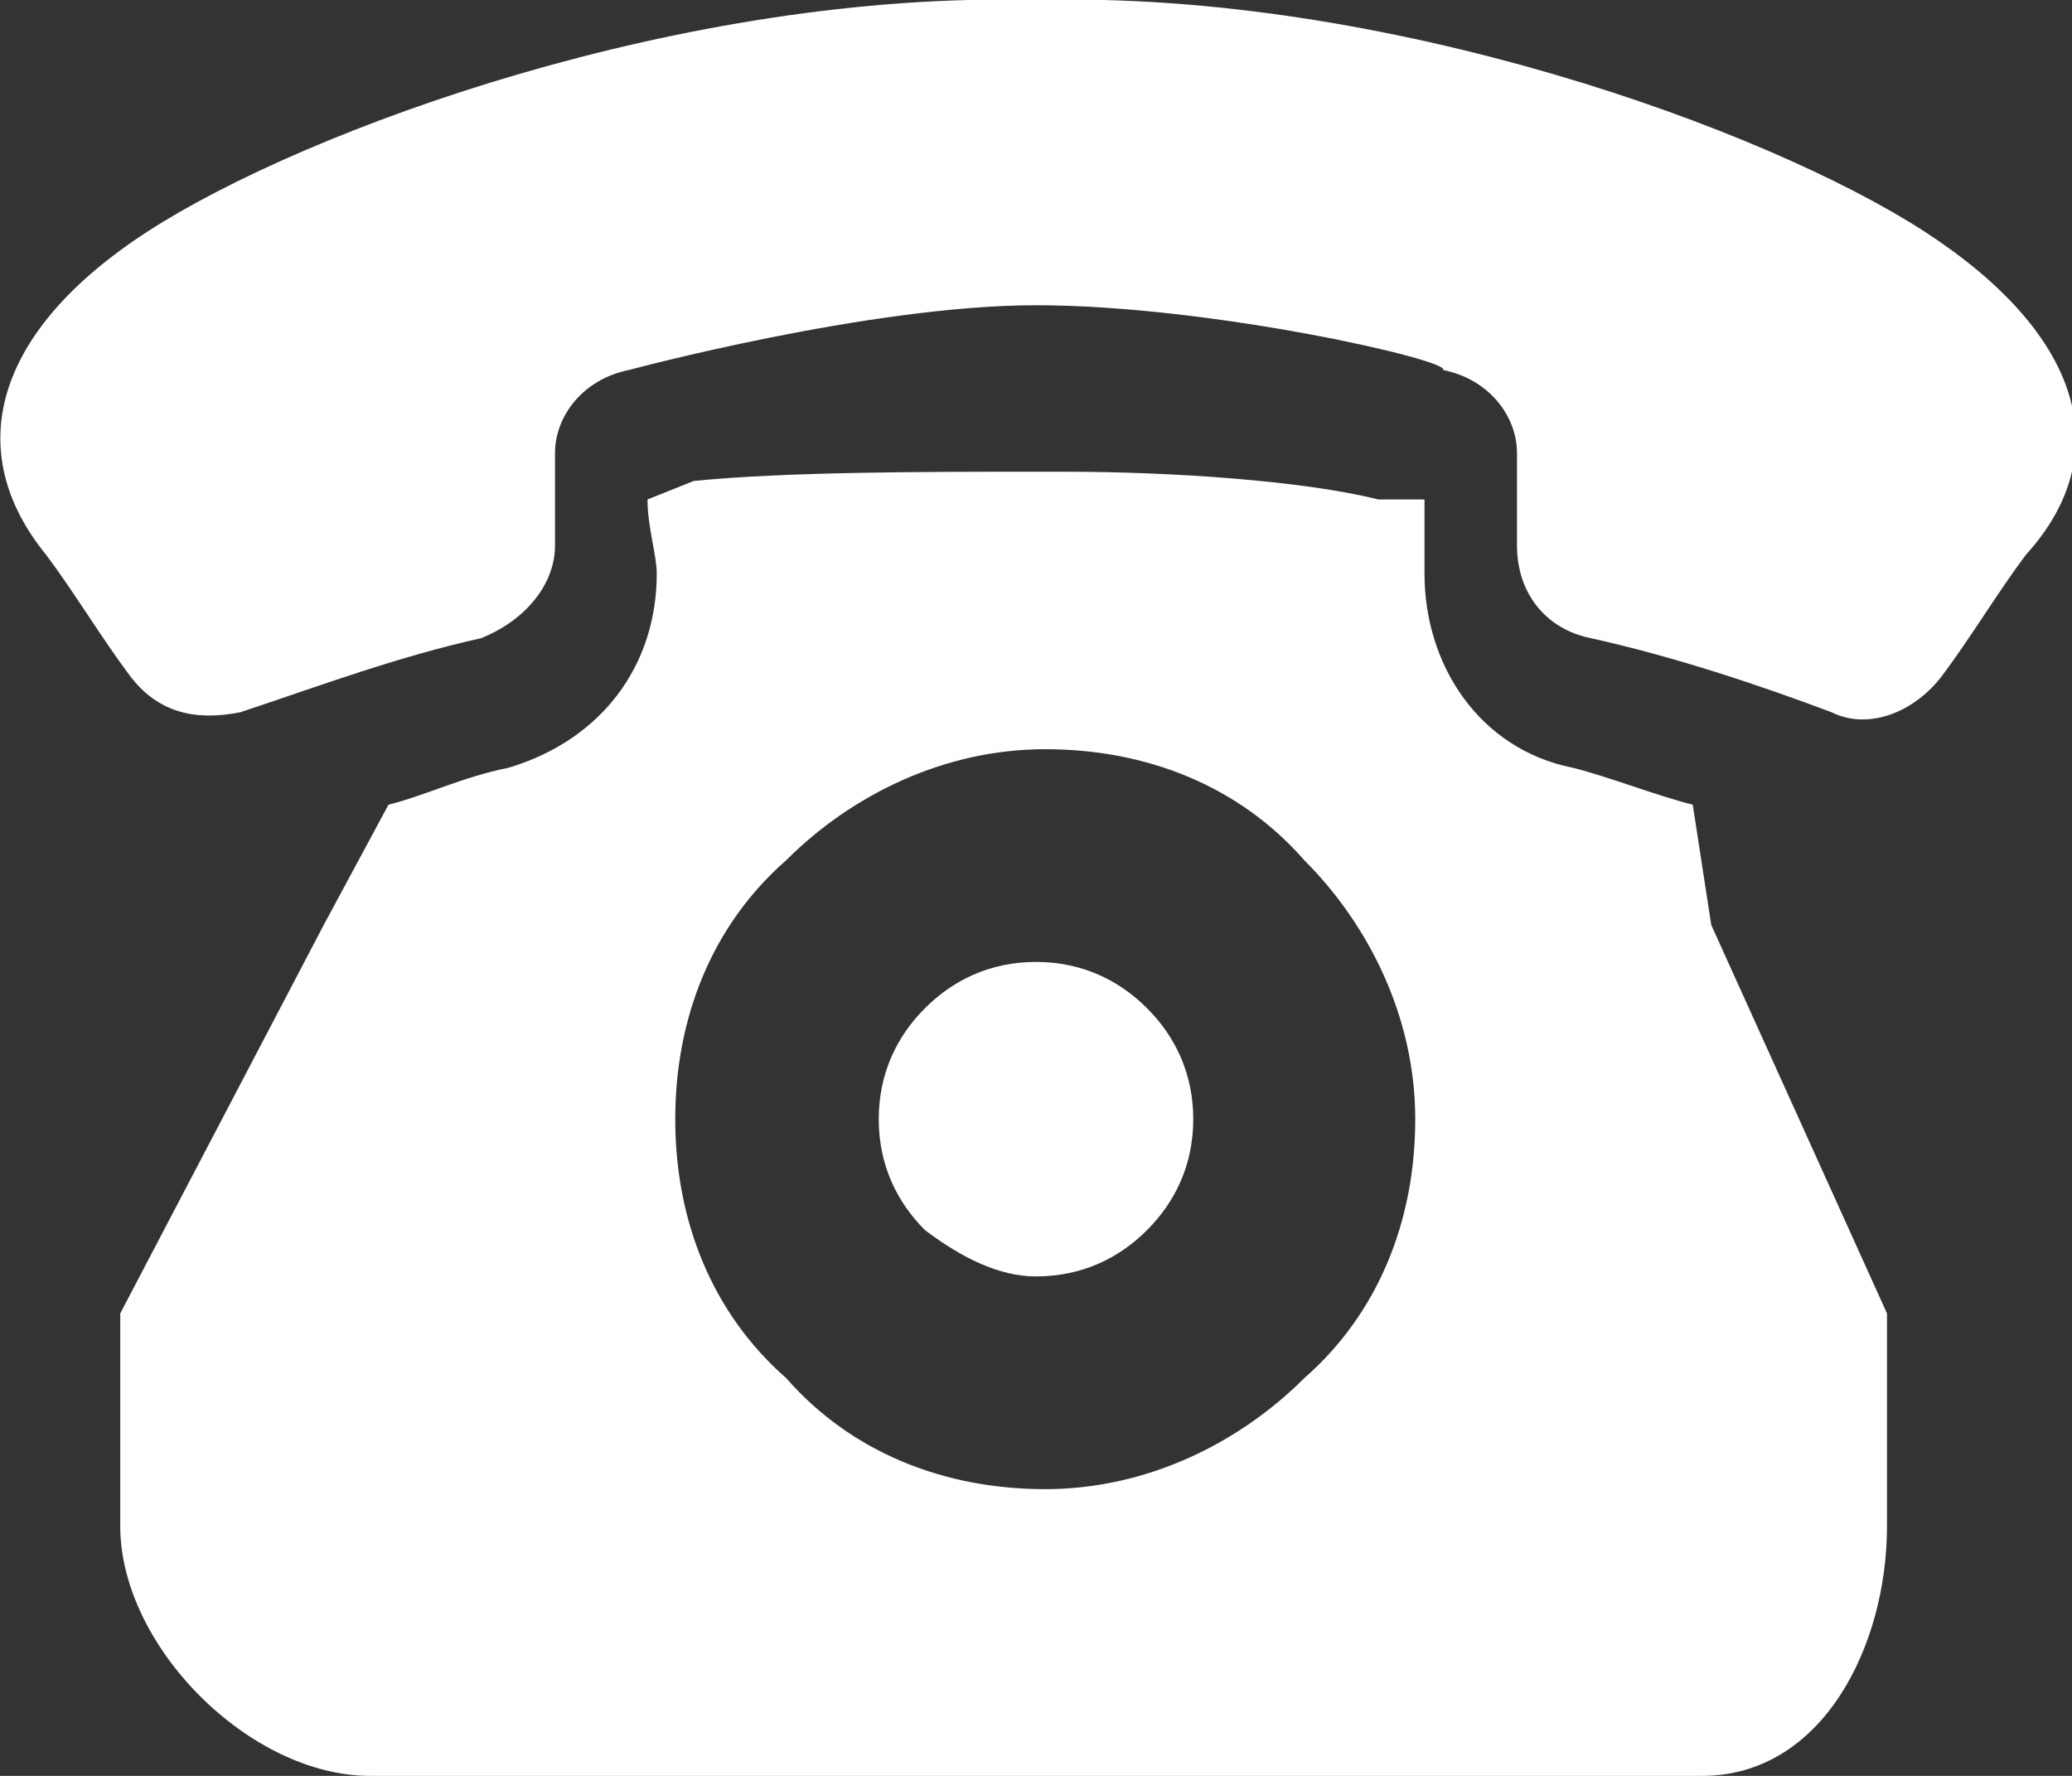
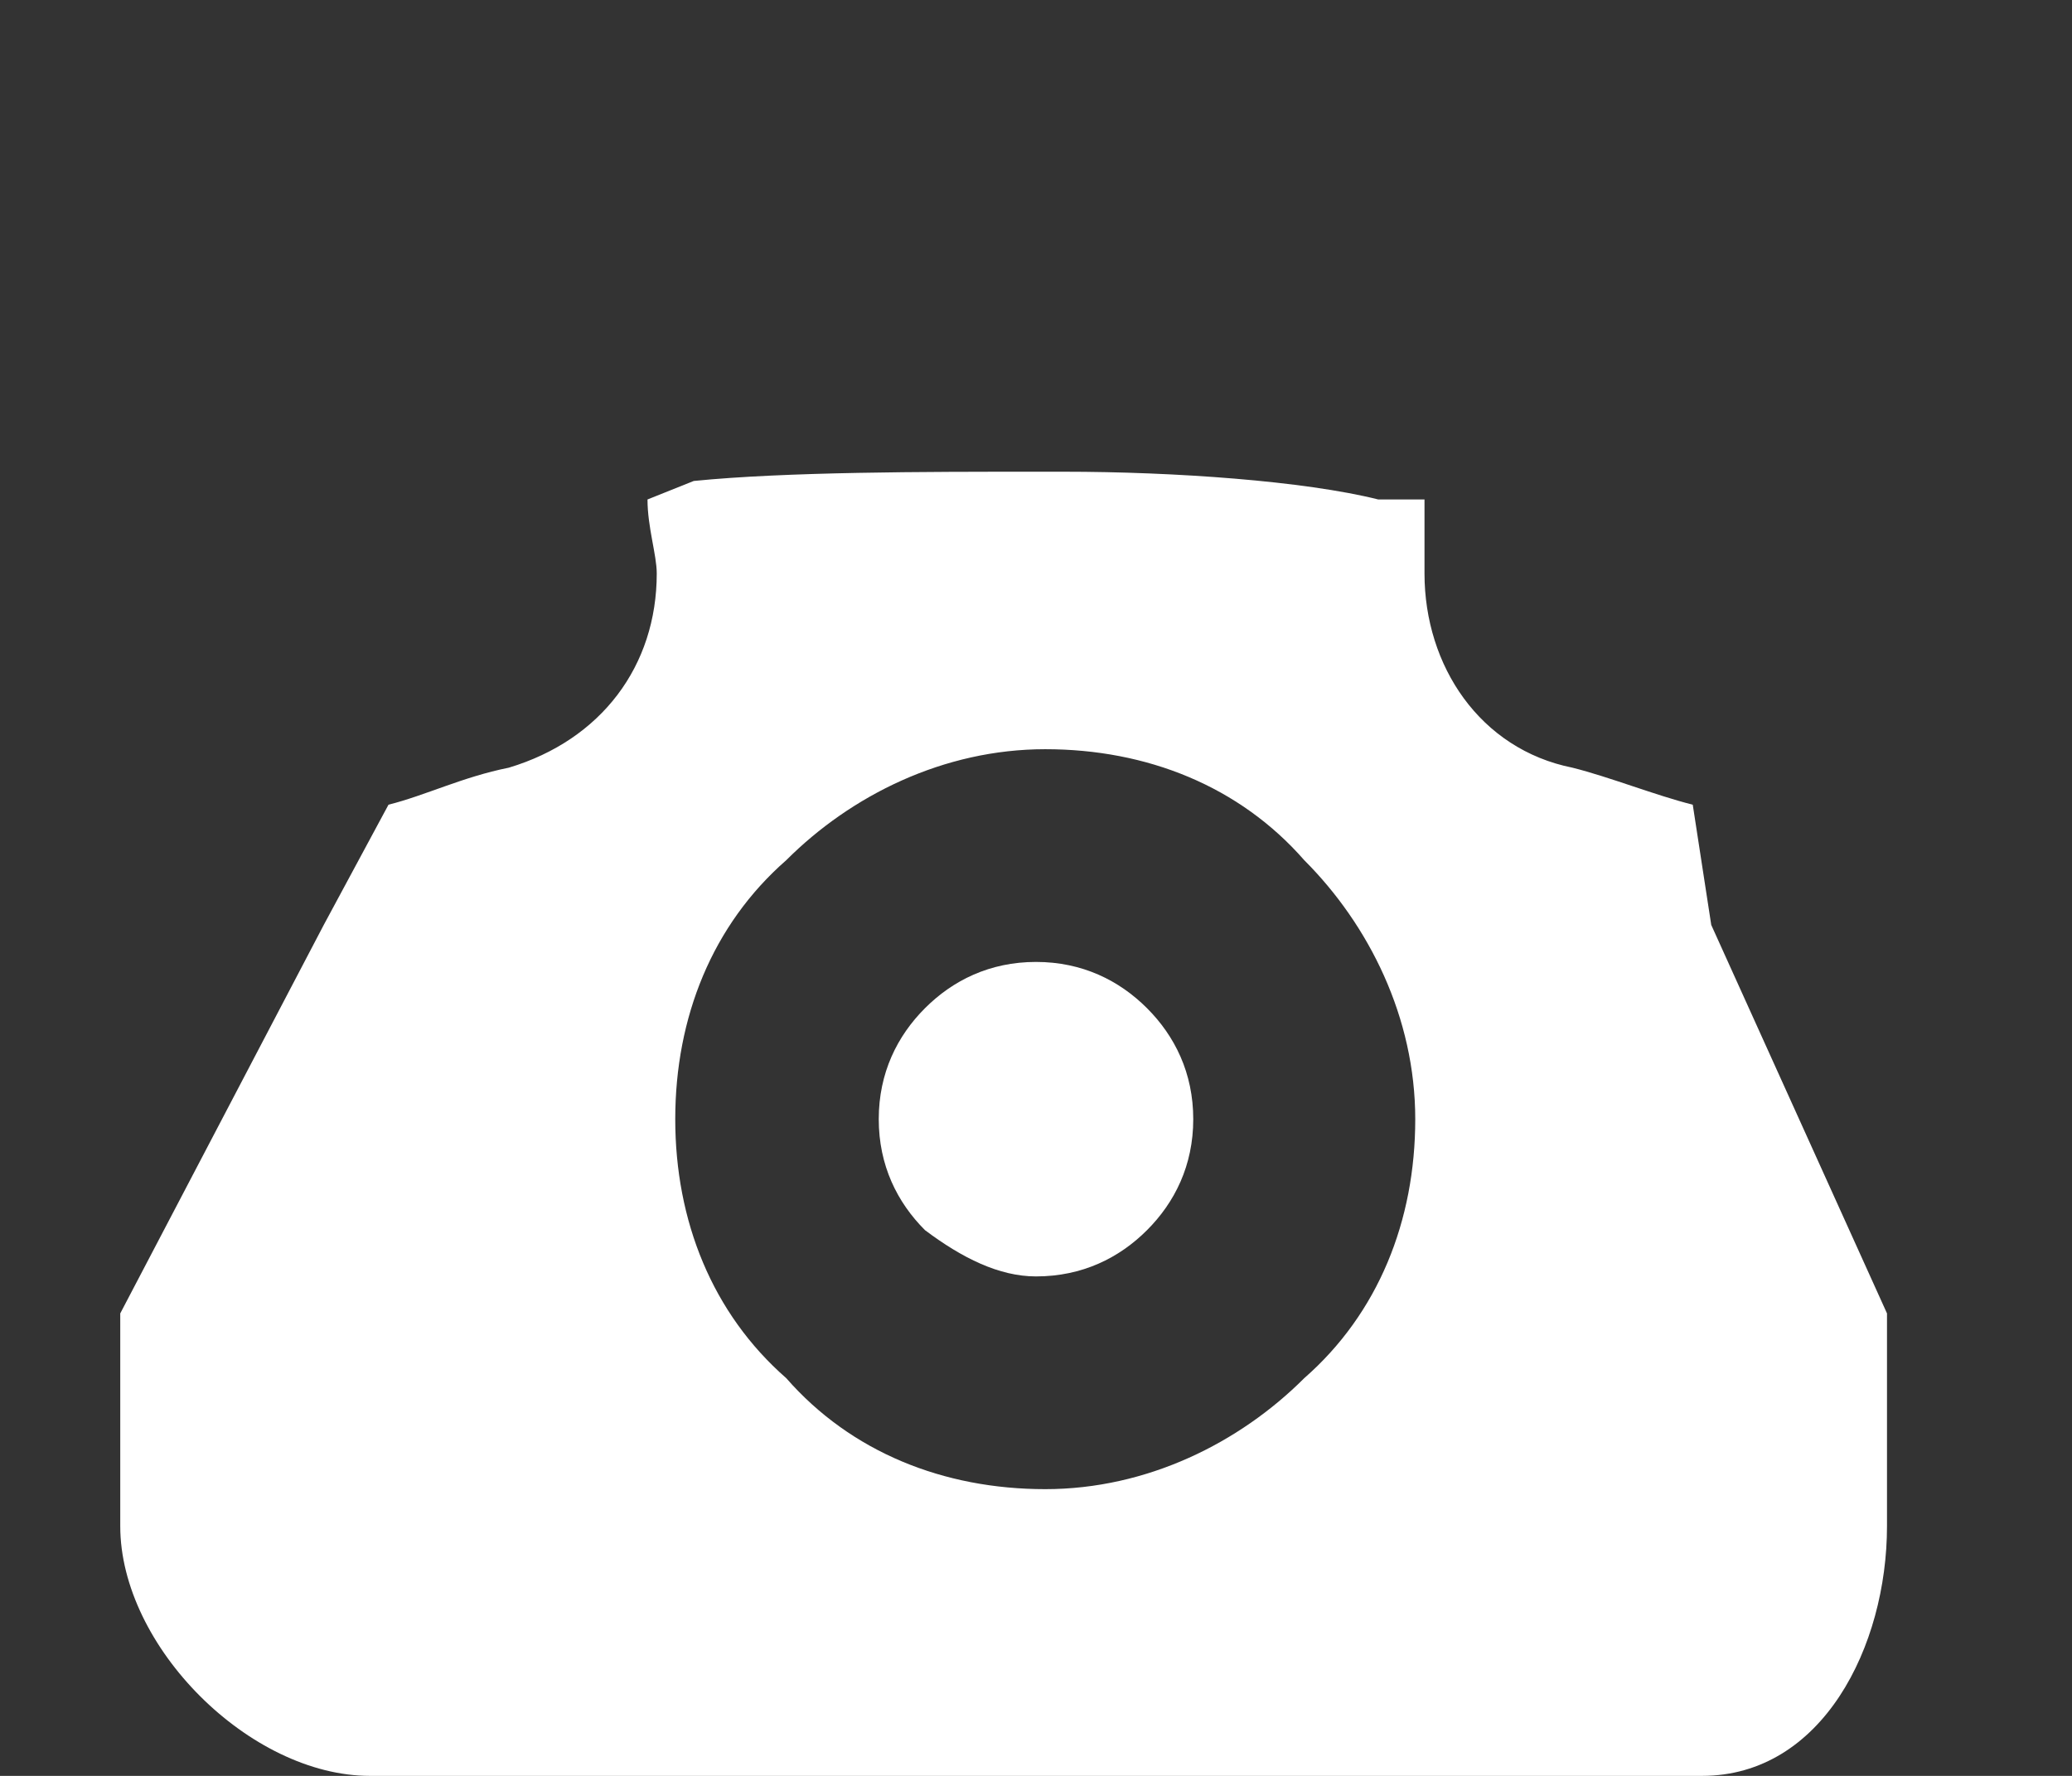
<svg xmlns="http://www.w3.org/2000/svg" version="1.1" x="0px" y="0px" width="22.4px" height="19.2px" viewBox="0 0 22.4 19.2" style="enable-background:new 0 0 22.4 19.2;" xml:space="preserve">
  <rect x="0" y="0" width="22.4" height="19.2" fill="#333333" stroke="none" />
  <style type="text/css">
	.st0{clip-path:url(#SVGID_2_);}
	.st1{fill:#C1E0E8;}
	.st2{fill:none;}
	.st3{clip-path:url(#SVGID_4_);}
	.st4{opacity:0.1;}
	.st5{clip-path:url(#SVGID_6_);fill:url(#SVGID_7_);}
	.st6{clip-path:url(#SVGID_9_);}
	.st7{clip-path:url(#SVGID_11_);}
	.st8{clip-path:url(#SVGID_13_);}
	.st9{clip-path:url(#SVGID_15_);}
	.st10{fill:#5F5A5A;}
	.st11{fill:#FF0000;}
	.st12{fill:#343630;}
	.st13{fill:#3B3231;}
	.st14{fill:none;stroke:#C4C4C4;stroke-linecap:square;stroke-miterlimit:10;}
	.st15{fill:none;stroke:#3B3231;stroke-width:2;stroke-miterlimit:10;}
	.st16{fill:#FFFFFF;}
	.st17{fill:#7D8084;}
	.st18{clip-path:url(#SVGID_17_);}
	.st19{fill:#1A0B08;}
	.st20{fill:none;stroke:#1A0B08;stroke-width:0.7;stroke-miterlimit:10;}
	.st21{fill:#007BC5;}
	.st22{fill:#333333;}
	.st23{fill:url(#SVGID_18_);}
	.st24{clip-path:url(#SVGID_20_);}
	.st25{fill:#C8E3F7;}
	.st26{fill:url(#SVGID_21_);}
	.st27{clip-path:url(#SVGID_23_);}
	.st28{fill:none;stroke:#1A0B08;stroke-width:0.981;stroke-miterlimit:10;}
	.st29{fill:none;stroke:#1A0B08;stroke-width:0.87;stroke-miterlimit:10;}
	.st30{fill:none;stroke:#1A0B08;stroke-width:0.898;stroke-miterlimit:10;}
	.st31{fill:none;stroke:#1A0B08;stroke-width:0.955;stroke-miterlimit:10;}
	.st32{clip-path:url(#SVGID_25_);}
	.st33{clip-path:url(#SVGID_27_);}
	.st34{clip-path:url(#SVGID_29_);}
	.st35{clip-path:url(#SVGID_31_);}
	.st36{clip-path:url(#SVGID_33_);}
	.st37{clip-path:url(#SVGID_35_);}
	.st38{clip-path:url(#SVGID_37_);}
	.st39{fill:none;stroke:#007BC5;stroke-width:3;stroke-miterlimit:10;}
	.st40{fill:none;stroke:#1A0B08;stroke-width:0.502;stroke-miterlimit:10;}
	.st41{fill:none;stroke:#1A0B08;stroke-width:0.496;stroke-miterlimit:10;}
	.st42{fill:none;stroke:#1A0B08;stroke-width:0.359;stroke-miterlimit:10;}
	.st43{clip-path:url(#SVGID_39_);}
	.st44{clip-path:url(#SVGID_41_);}
	.st45{fill:#231815;}
	.st46{clip-path:url(#SVGID_43_);}
	.st47{clip-path:url(#SVGID_45_);}
	.st48{clip-path:url(#SVGID_47_);}
	.st49{clip-path:url(#SVGID_49_);}
	.st50{clip-path:url(#SVGID_51_);}
	.st51{clip-path:url(#SVGID_53_);}
	.st52{clip-path:url(#SVGID_55_);}
	.st53{clip-path:url(#SVGID_57_);}
	.st54{fill:#DCEDEE;}
	.st55{fill:#F8F9F9;}
	.st56{clip-path:url(#SVGID_59_);}
	.st57{clip-path:url(#SVGID_61_);}
	.st58{clip-path:url(#SVGID_63_);}
	.st59{clip-path:url(#SVGID_65_);}
	.st60{clip-path:url(#SVGID_67_);}
	.st61{clip-path:url(#SVGID_69_);}
	.st62{clip-path:url(#SVGID_71_);}
	.st63{clip-path:url(#SVGID_73_);}
	.st64{fill:none;stroke:#1A0B08;stroke-width:0.722;stroke-miterlimit:10;}
	.st65{fill:none;stroke:#C4C4C4;stroke-width:2;stroke-miterlimit:10;}
	.st66{fill:none;stroke:#000000;stroke-width:2;stroke-miterlimit:10;}
	.st67{fill:url(#SVGID_78_);}
	.st68{fill:#7BBFE4;}
	.st69{fill:none;stroke:#FFFFFF;stroke-width:3.788;stroke-linecap:round;stroke-linejoin:round;stroke-miterlimit:10;}
	.st70{fill:#FFF8AE;stroke:#7BBFE4;stroke-width:2.409;stroke-miterlimit:10;}
	.st71{fill:#FFF8AE;}
	.st72{fill:none;stroke:#FFFFFF;stroke-width:1.121;stroke-linecap:round;stroke-linejoin:round;stroke-miterlimit:10;}
	.st73{fill:url(#SVGID_84_);}
	.st74{clip-path:url(#SVGID_87_);}
	.st75{fill:#4D4D4D;}
	.st76{fill:url(#SVGID_88_);}
	.st77{fill:#FFFFFF;stroke:#FFFFFF;stroke-width:0.407;stroke-miterlimit:10;}
	.st78{fill:#FFFFFF;stroke:#FFFFFF;stroke-width:0.316;stroke-miterlimit:10;}
	.st79{fill:none;stroke:#FFFFFF;stroke-width:0.678;stroke-miterlimit:10;}
	.st80{fill:none;stroke:#FFFFFF;stroke-miterlimit:10;}
	.st81{fill:#7D8287;}
	.st82{fill:none;stroke:#1A0B08;stroke-width:2;stroke-miterlimit:10;}
	.st83{fill:none;stroke:#007BC5;stroke-miterlimit:10;}
	.st84{fill:none;stroke:#1A0B08;stroke-width:1.461;stroke-linecap:round;stroke-linejoin:round;}
	.st85{fill:none;stroke:#1A0B08;stroke-width:1.461;stroke-linecap:round;stroke-linejoin:round;stroke-dasharray:0,5.821;}
	.st86{fill:none;stroke:#007BC5;stroke-width:0.779;stroke-miterlimit:10;}
	.st87{fill:none;stroke:#FFFFFF;stroke-width:4.49;stroke-linecap:round;stroke-linejoin:round;}
	.st88{fill:none;stroke:#1A0B08;stroke-width:0.564;stroke-miterlimit:10;}
	.st89{fill:url(#SVGID_89_);}
	.st90{opacity:0.7;}
	.st91{fill:none;stroke:#007BC5;stroke-width:4.093;stroke-miterlimit:10;}
	.st92{fill:none;stroke:#007BC5;stroke-width:1.637;stroke-miterlimit:10;}
	.st93{fill:none;stroke:#007BC5;stroke-width:4.39;stroke-miterlimit:10;}
	.st94{fill:none;stroke:#007BC5;stroke-width:2.195;stroke-miterlimit:10;}
	.st95{fill:none;stroke:#007BC5;stroke-width:3.709;stroke-miterlimit:10;}
	.st96{fill:none;stroke:#007BC5;stroke-width:1.484;stroke-miterlimit:10;}
	.st97{fill:none;stroke:#007BC5;stroke-width:3.456;stroke-miterlimit:10;}
	.st98{fill:none;stroke:#007BC5;stroke-width:1.728;stroke-miterlimit:10;}
	.st99{opacity:0.87;}
	.st100{fill:none;stroke:#007BC5;stroke-width:3.182;stroke-miterlimit:10;}
	.st101{fill:none;stroke:#007BC5;stroke-width:1.591;stroke-miterlimit:10;}
	.st102{fill:none;stroke:#007BC5;stroke-width:4.071;stroke-miterlimit:10;}
	.st103{fill:none;stroke:#007BC5;stroke-width:1.629;stroke-miterlimit:10;}
	.st104{fill:none;stroke:#007BC5;stroke-width:4.146;stroke-miterlimit:10;}
	.st105{fill:none;stroke:#007BC5;stroke-width:1.658;stroke-miterlimit:10;}
	.st106{fill:none;stroke:#007BC5;stroke-width:2.372;stroke-miterlimit:10;}
	.st107{fill:none;stroke:#007BC5;stroke-width:1.186;stroke-miterlimit:10;}
	.st108{fill:none;stroke:#007BC5;stroke-width:2.445;stroke-miterlimit:10;}
	.st109{fill:none;stroke:#007BC5;stroke-width:0.978;stroke-miterlimit:10;}
	.st110{fill:none;stroke:#007BC5;stroke-width:2.339;stroke-miterlimit:10;}
	.st111{fill:none;stroke:#007BC5;stroke-width:0.936;stroke-miterlimit:10;}
	.st112{fill:none;stroke:#007BC5;stroke-width:1.743;stroke-miterlimit:10;}
	.st113{fill:none;stroke:#007BC5;stroke-width:0.871;stroke-miterlimit:10;}
	.st114{fill:none;stroke:#007BC5;stroke-width:2.685;stroke-miterlimit:10;}
	.st115{fill:none;stroke:#007BC5;stroke-width:1.074;stroke-miterlimit:10;}
	.st116{fill:none;stroke:#007BC5;stroke-width:1.929;stroke-miterlimit:10;}
	.st117{fill:none;stroke:#007BC5;stroke-width:0.771;stroke-miterlimit:10;}
	.st118{opacity:0.82;}
	.st119{fill:none;stroke:#007BC5;stroke-width:1.477;stroke-miterlimit:10;}
	.st120{fill:none;stroke:#007BC5;stroke-width:0.738;stroke-miterlimit:10;}
	.st121{fill:url(#SVGID_90_);}
	.st122{fill:#FFFFFF;stroke:#FFFFFF;stroke-width:0.783;stroke-miterlimit:10;}
	.st123{fill:#FFFFFF;stroke:#FFFFFF;stroke-width:0.668;stroke-miterlimit:10;}
	.st124{fill:none;stroke:#FFFFFF;stroke-width:1.435;stroke-miterlimit:10;}
	.st125{fill:none;stroke:#FFFFFF;stroke-width:2;stroke-miterlimit:10;}
	.st126{fill:none;stroke:#FFFFFF;stroke-width:4.461;stroke-linecap:round;stroke-linejoin:round;}
	.st127{fill:none;stroke:#FFFFFF;stroke-width:4.467;stroke-linecap:round;stroke-linejoin:round;}
	.st128{fill:none;stroke:#FFFFFF;stroke-width:8.969;stroke-linecap:round;stroke-linejoin:round;}
	.st129{fill:none;stroke:#FFFFFF;stroke-width:4.531;stroke-linecap:round;stroke-linejoin:round;}
</style>
  <g id="レイヤー_1">
    <g>
      <g>
        <path class="st16" d="M11.2,13.8c0.5,0,0.9-0.2,1.2-0.5c0.3-0.3,0.5-0.7,0.5-1.2c0-0.5-0.2-0.9-0.5-1.2c-0.3-0.3-0.7-0.5-1.2-0.5     c-0.5,0-0.9,0.2-1.2,0.5c-0.3,0.3-0.5,0.7-0.5,1.2c0,0.5,0.2,0.9,0.5,1.2C10.4,13.6,10.8,13.8,11.2,13.8z" />
        <path class="st16" d="M18.3,8.7c-0.4-0.1-0.9-0.3-1.3-0.4c-1-0.2-1.6-1.1-1.6-2.1c0-0.3,0-0.5,0-0.8l-0.5,0     c-0.8-0.2-2.2-0.3-3.4-0.3h-0.3c-1.2,0-2.7,0-3.7,0.1v0L7,5.4C7,5.7,7.1,6,7.1,6.2c0,1-0.6,1.8-1.6,2.1C5,8.4,4.6,8.6,4.2,8.7     L3.5,10l-2.2,4.2v2.3c0,1.3,1.4,2.7,2.7,2.7h7.2h7.2c1.3,0,2-1.4,2-2.7v-2.3L18.5,10L18.3,8.7z M7.3,12.1c0-1.1,0.4-2.1,1.2-2.8     c0.7-0.7,1.7-1.2,2.8-1.2c1.1,0,2.1,0.4,2.8,1.2c0.7,0.7,1.2,1.7,1.2,2.8c0,1.1-0.4,2.1-1.2,2.8c-0.7,0.7-1.7,1.2-2.8,1.2     c-1.1,0-2.1-0.4-2.8-1.2C7.7,14.2,7.3,13.2,7.3,12.1z" />
-         <path class="st16" d="M20.8,2.5C19.1,1.4,15-0.1,11.2,0C7.4-0.1,3.3,1.4,1.6,2.5C-0.1,3.6-0.4,4.9,0.5,6c0.3,0.4,0.6,0.9,0.9,1.3     c0.3,0.4,0.7,0.5,1.2,0.4c0.9-0.3,1.7-0.6,2.6-0.8C5.7,6.7,6,6.3,6,5.9c0-0.3,0-0.7,0-1C6,4.5,6.3,4.1,6.8,4c0,0,2.6-0.7,4.4-0.7     c1.9,0,4.5,0.6,4.4,0.7c0.5,0.1,0.8,0.5,0.8,0.9c0,0.3,0,0.7,0,1c0,0.5,0.3,0.9,0.8,1c0.9,0.2,1.8,0.5,2.6,0.8     c0.4,0.2,0.9,0,1.2-0.4c0.3-0.4,0.6-0.9,0.9-1.3C22.9,4.9,22.5,3.6,20.8,2.5z" />
      </g>
    </g>
  </g>
  <g id="レイヤー_3">
</g>
  <g id="注意事項_x30FB_ガイド">
</g>
</svg>